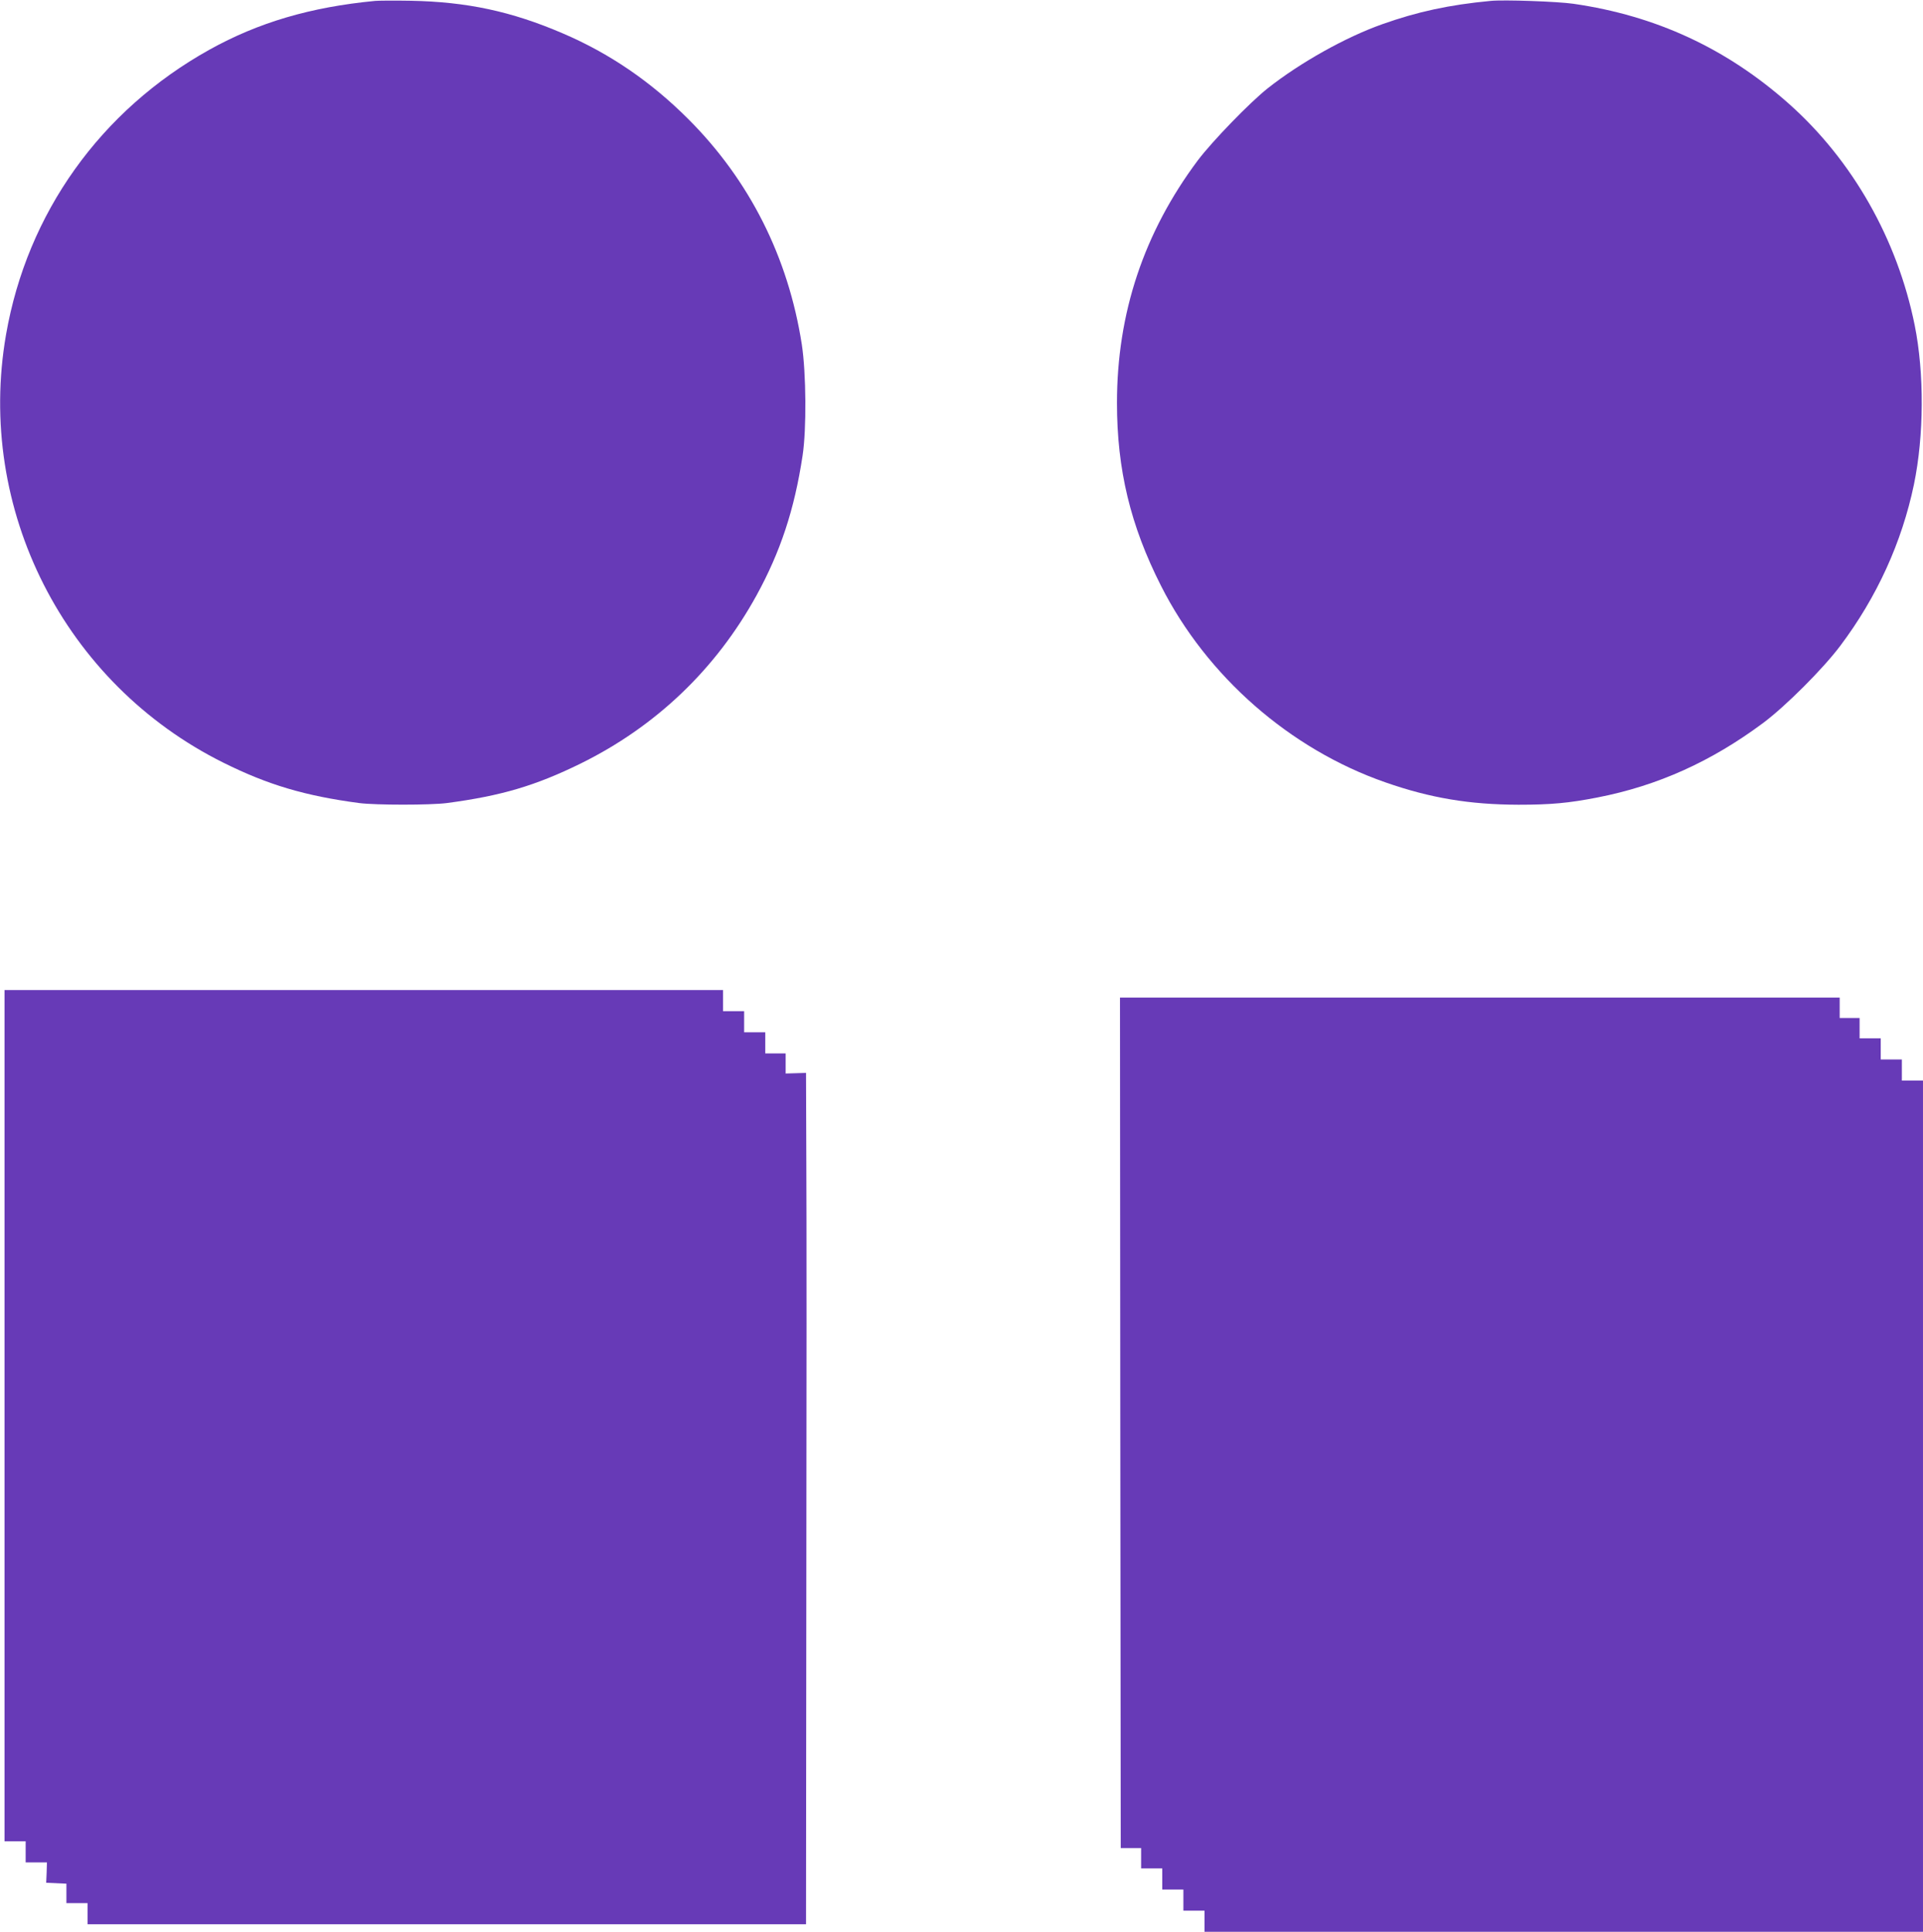
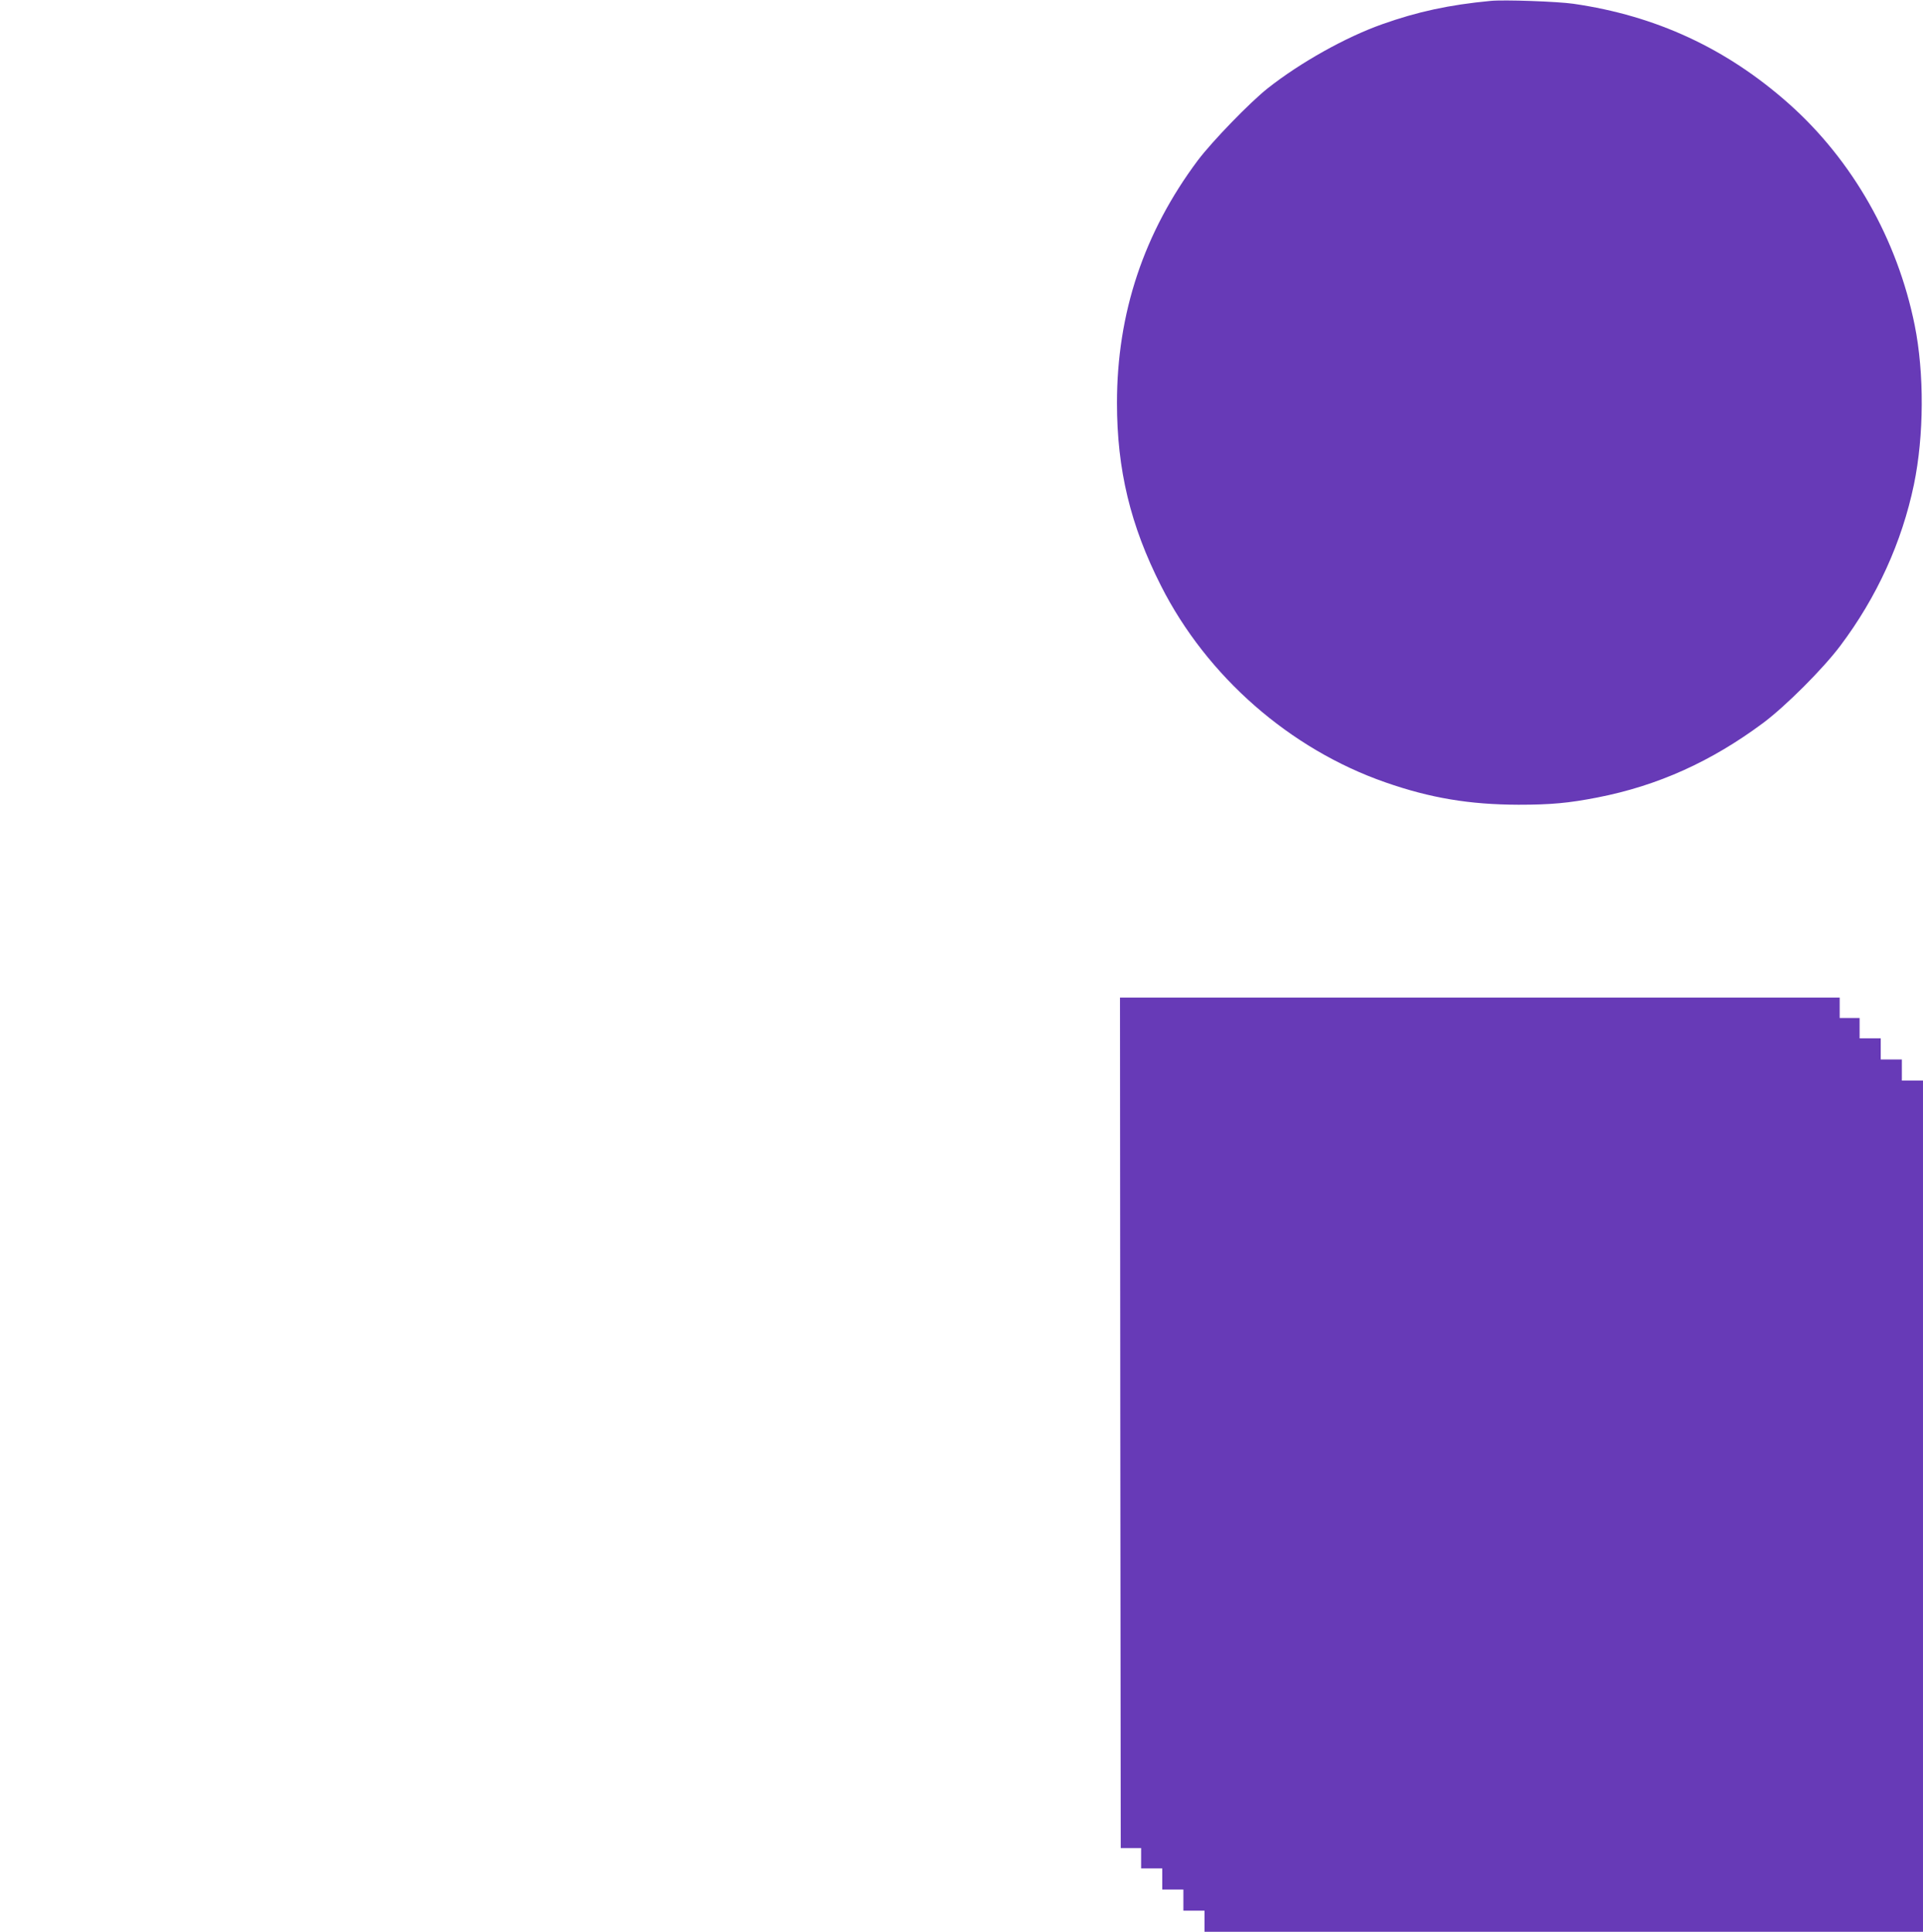
<svg xmlns="http://www.w3.org/2000/svg" version="1.0" width="1274pt" height="1280pt" viewBox="0 0 1274 1280" preserveAspectRatio="xMidYMid meet">
  <g transform="translate(0,1280) scale(0.1,-0.1)" fill="#673ab7" stroke="none">
-     <path d="M2485 12794 c-428 -41 -773 -143 -1097 -323 -722 -402 -1208 -1083 -1348 -1888 -201 -1157 386 -2313 1441 -2837 294 -146 538 -219 899 -267 110 -14 470 -14 580 0 362 48 587 115 885 261 500 246 898 626 1167 1115 158 288 251 568 305 925 27 175 24 548 -5 738 -90 578 -346 1087 -752 1493 -248 248 -521 435 -832 568 -340 146 -635 209 -1008 216 -107 2 -213 1 -235 -1z" />
-     <path d="M9875 12794 c-275 -26 -486 -72 -719 -155 -240 -85 -539 -252 -756 -423 -119 -94 -367 -350 -464 -478 -358 -479 -536 -1013 -536 -1608 0 -441 89 -812 292 -1212 303 -599 854 -1082 1487 -1302 298 -104 556 -147 881 -148 217 0 333 11 523 48 400 78 754 238 1097 493 149 111 399 361 512 512 243 323 408 686 488 1069 67 324 69 737 5 1055 -115 570 -412 1093 -834 1468 -412 366 -880 583 -1427 662 -103 15 -462 28 -549 19z" />
-     <path d="M30 3420 l0 -2820 70 0 70 0 0 -70 0 -70 71 0 70 0 -2 -67 -3 -68 67 -3 67 -3 0 -64 0 -65 70 0 70 0 0 -70 0 -70 2380 0 2380 0 2 2232 c2 1228 2 2498 0 2821 l-2 588 -68 -2 -67 -2 0 66 0 67 -67 0 -68 0 0 70 0 70 -70 0 -70 0 0 70 0 70 -70 0 -70 0 0 70 0 70 -2380 0 -2380 0 0 -2820z" />
+     <path d="M9875 12794 c-275 -26 -486 -72 -719 -155 -240 -85 -539 -252 -756 -423 -119 -94 -367 -350 -464 -478 -358 -479 -536 -1013 -536 -1608 0 -441 89 -812 292 -1212 303 -599 854 -1082 1487 -1302 298 -104 556 -147 881 -148 217 0 333 11 523 48 400 78 754 238 1097 493 149 111 399 361 512 512 243 323 408 686 488 1069 67 324 69 737 5 1055 -115 570 -412 1093 -834 1468 -412 366 -880 583 -1427 662 -103 15 -462 28 -549 19" />
    <path d="M7422 3373 l3 -2818 68 0 67 0 0 -67 0 -68 70 0 70 0 0 -70 0 -70 70 0 70 0 0 -70 0 -70 70 0 70 0 0 -70 0 -70 2380 0 2380 0 0 2820 0 2820 -70 0 -70 0 0 70 0 70 -70 0 -70 0 0 70 0 70 -70 0 -70 0 0 68 0 67 -66 0 -66 0 0 68 0 67 -2384 0 -2384 0 2 -2817z" />
  </g>
</svg>